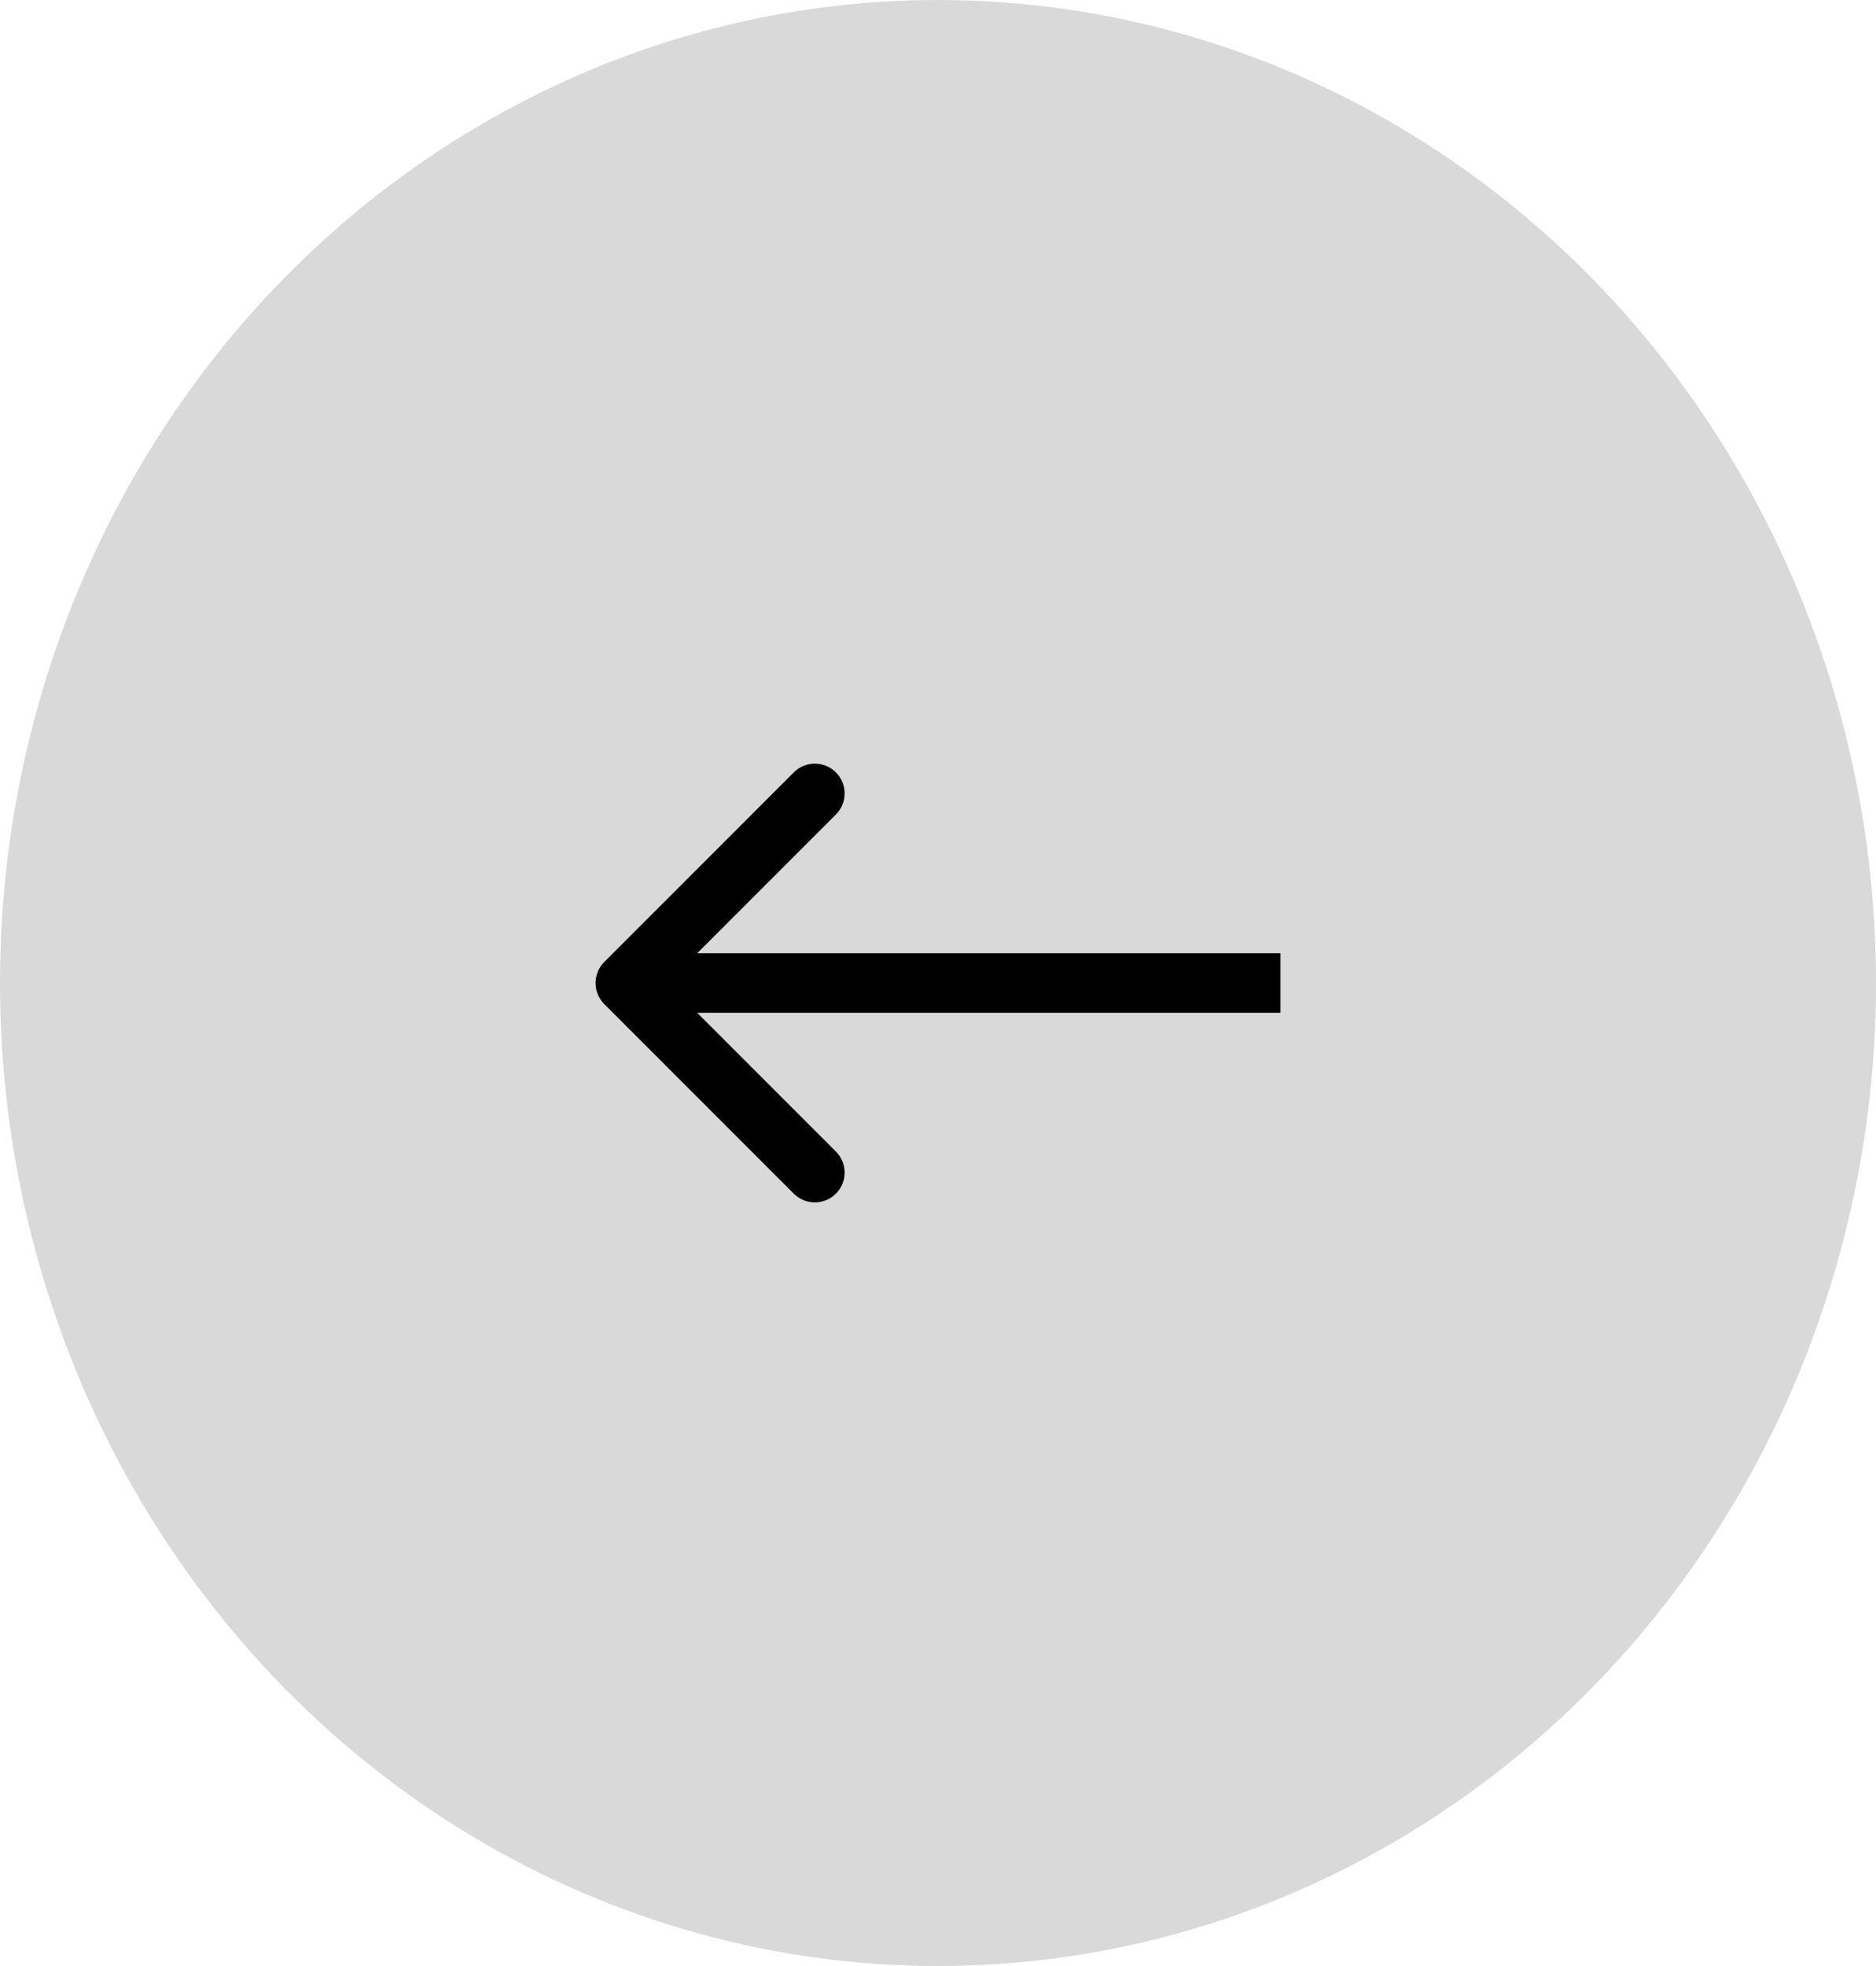
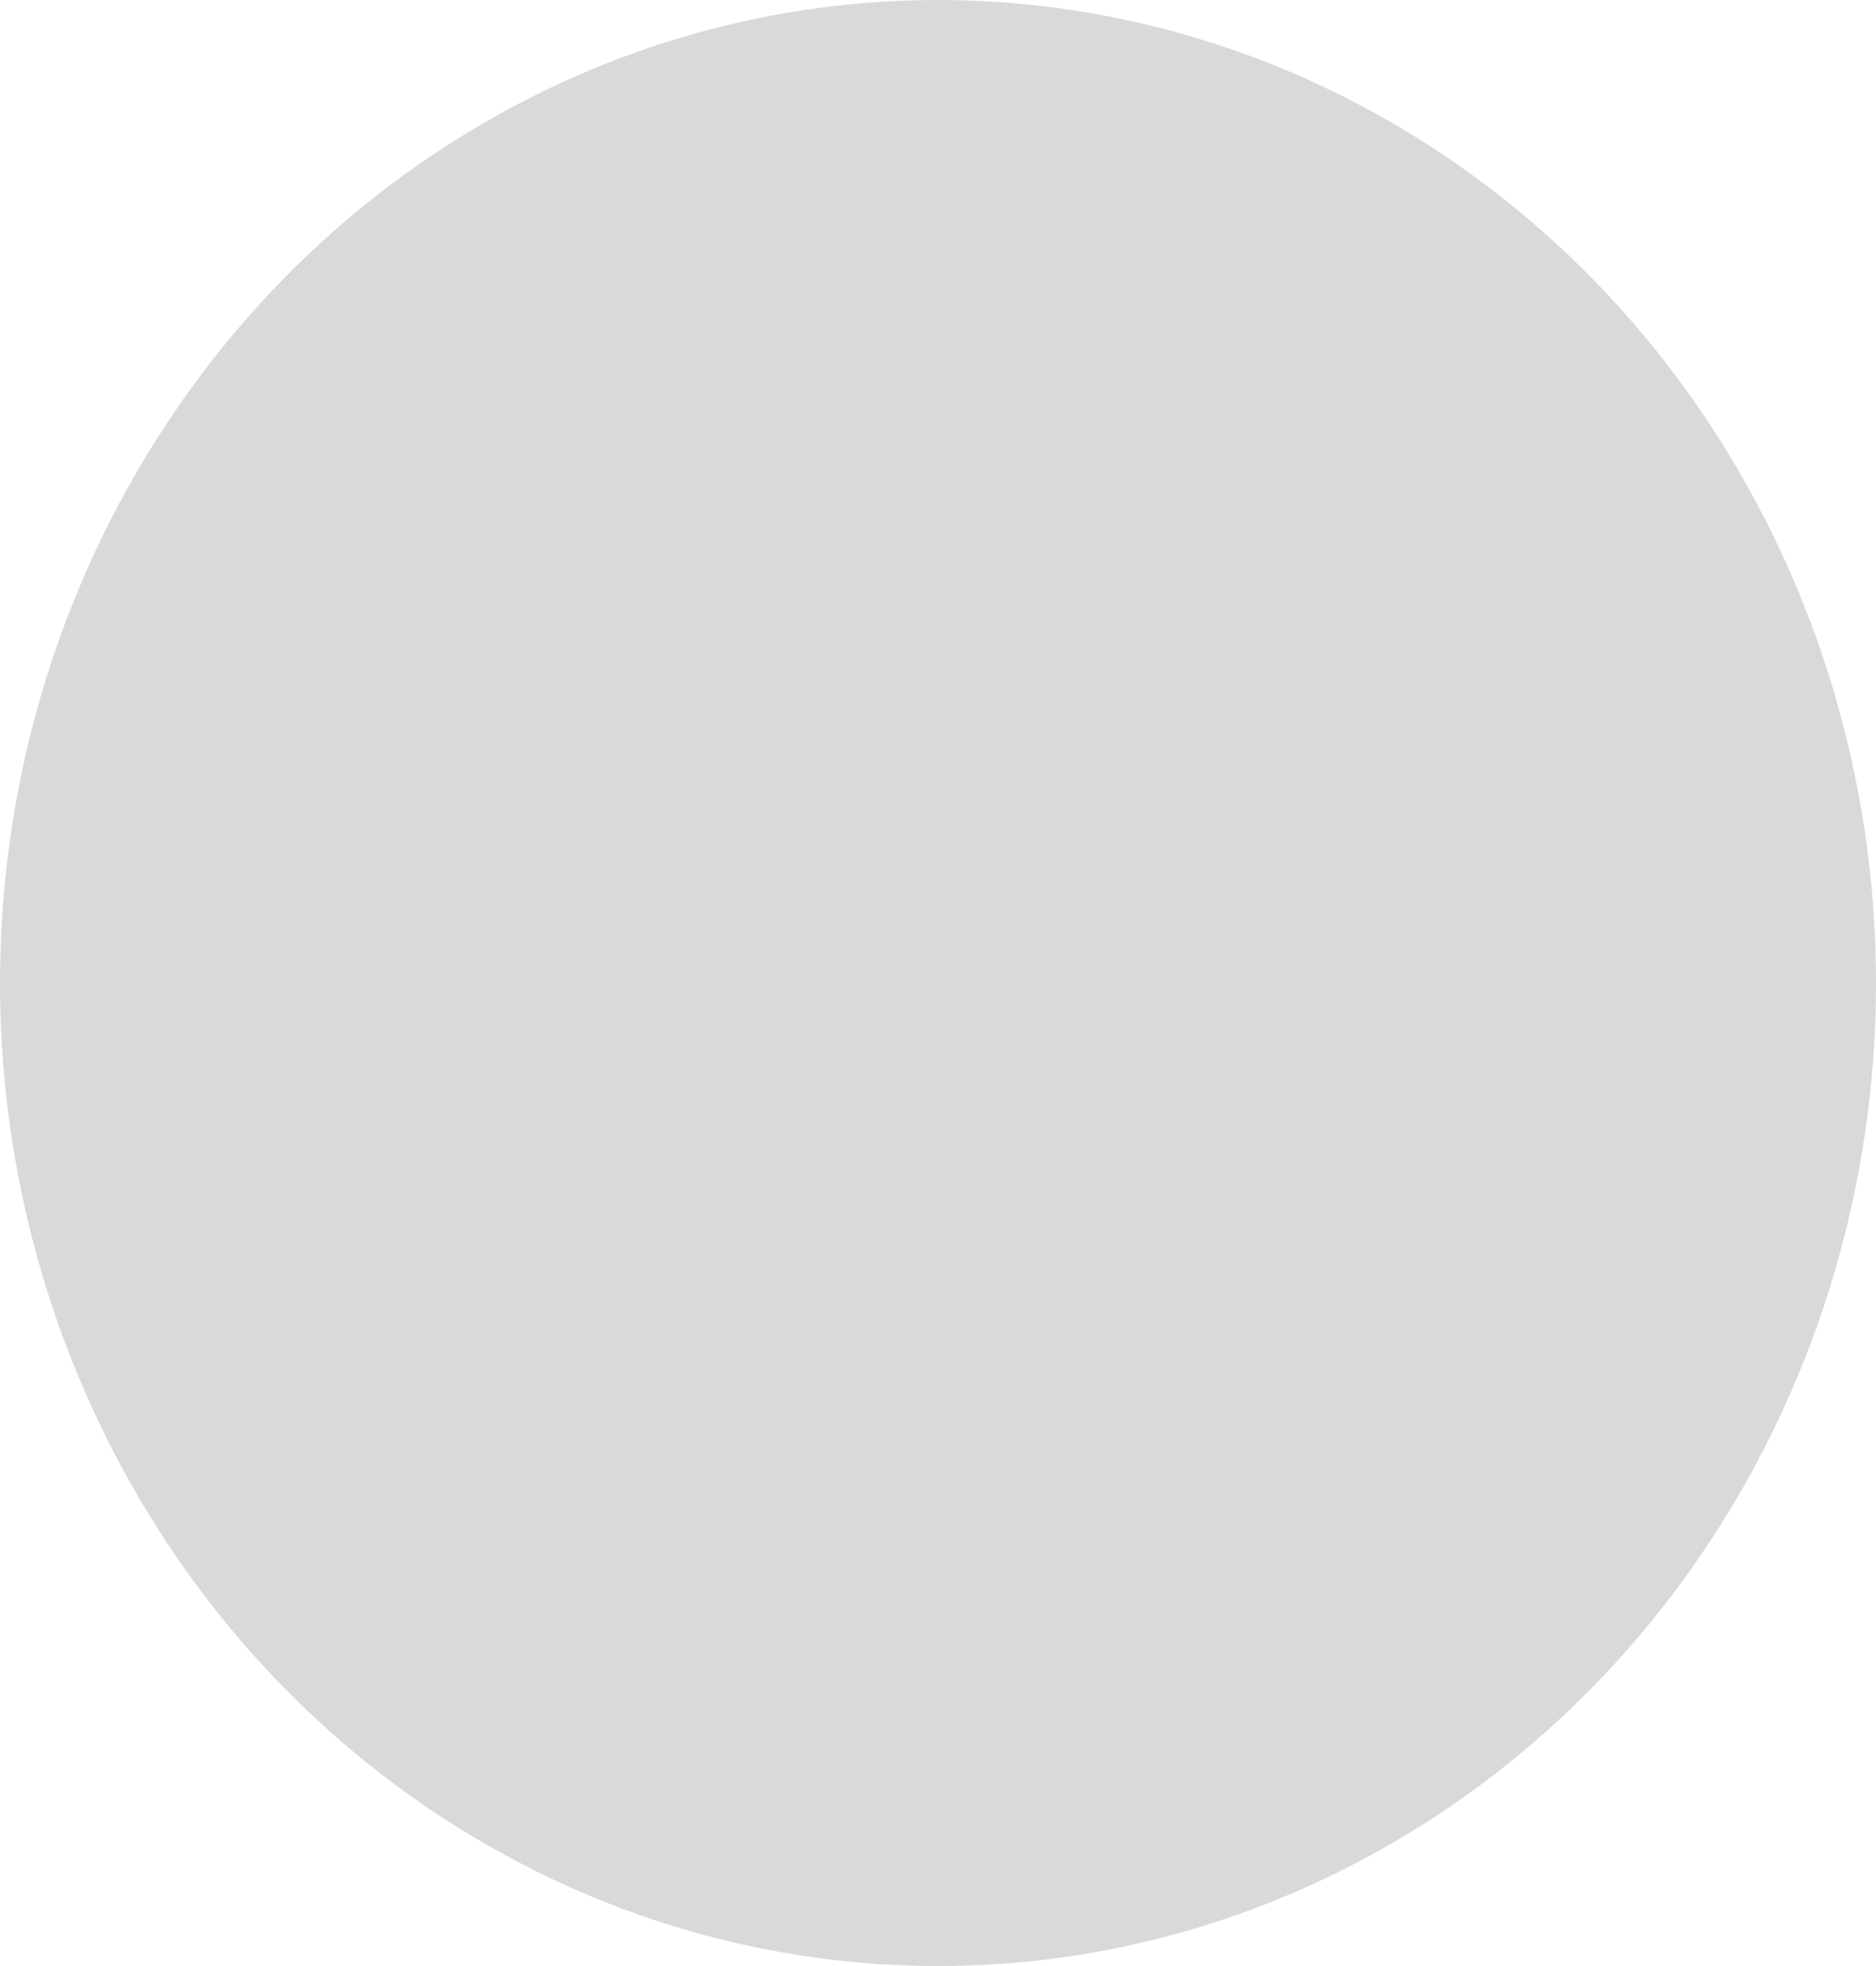
<svg xmlns="http://www.w3.org/2000/svg" width="63" height="66" viewBox="0 0 63 66" fill="none">
  <ellipse cx="31.5" cy="33" rx="31.5" ry="33" transform="matrix(-1 0 0 1 63 0)" fill="#D9D9D9" />
-   <path d="M20.293 33.707C19.902 33.317 19.902 32.683 20.293 32.293L26.657 25.929C27.047 25.538 27.68 25.538 28.071 25.929C28.462 26.32 28.462 26.953 28.071 27.343L22.414 33L28.071 38.657C28.462 39.047 28.462 39.681 28.071 40.071C27.68 40.462 27.047 40.462 26.657 40.071L20.293 33.707ZM43 33V34H21V33V32H43V33Z" fill="black" />
</svg>